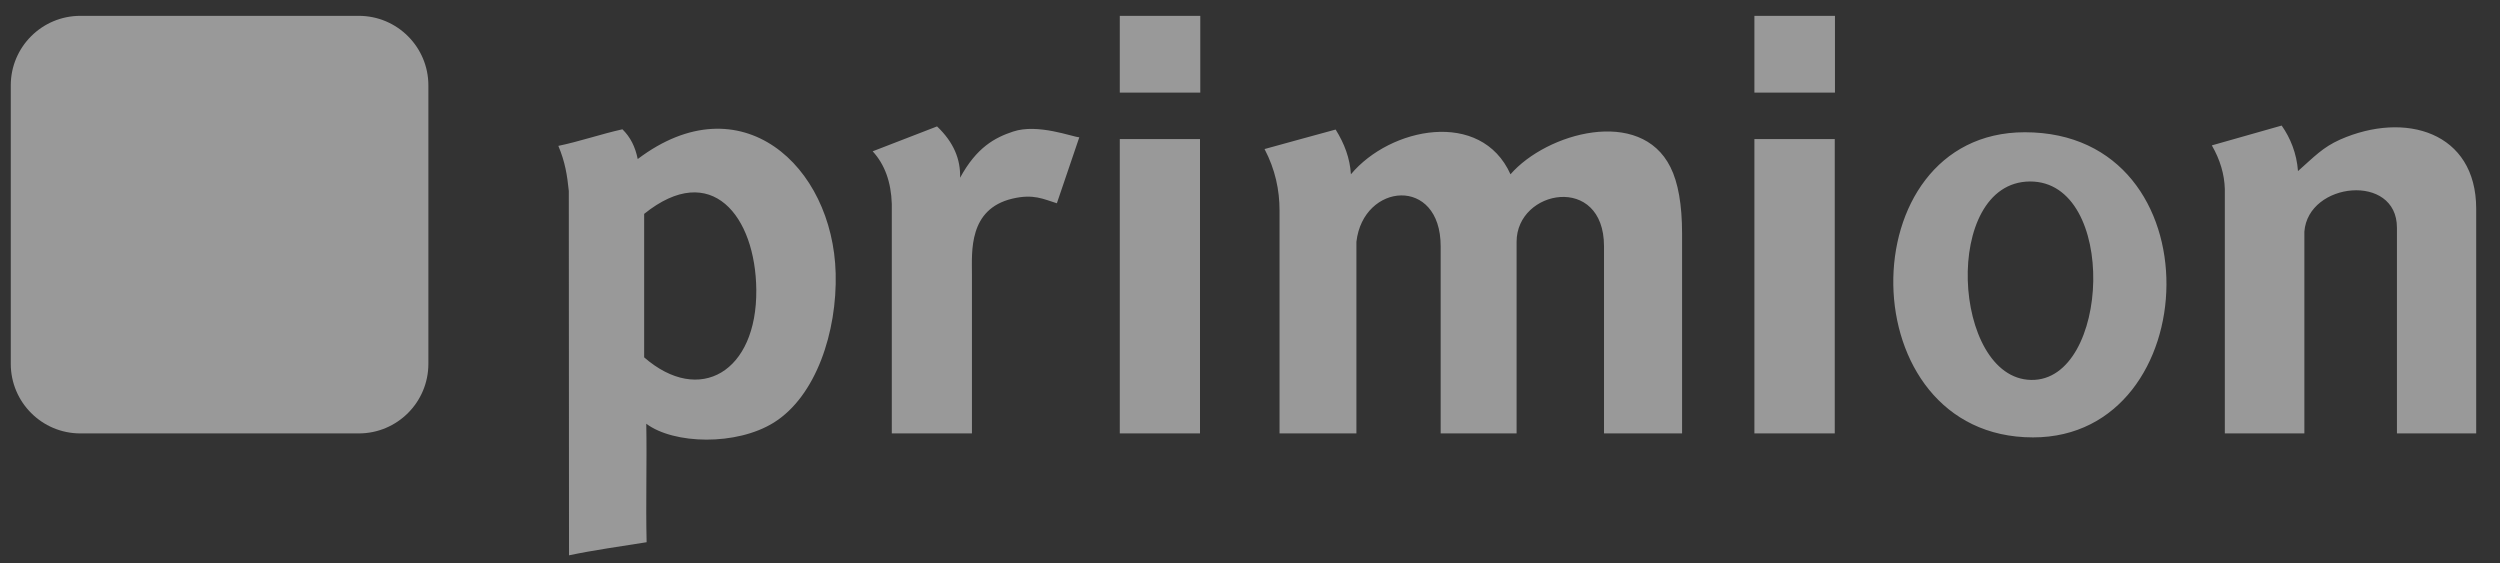
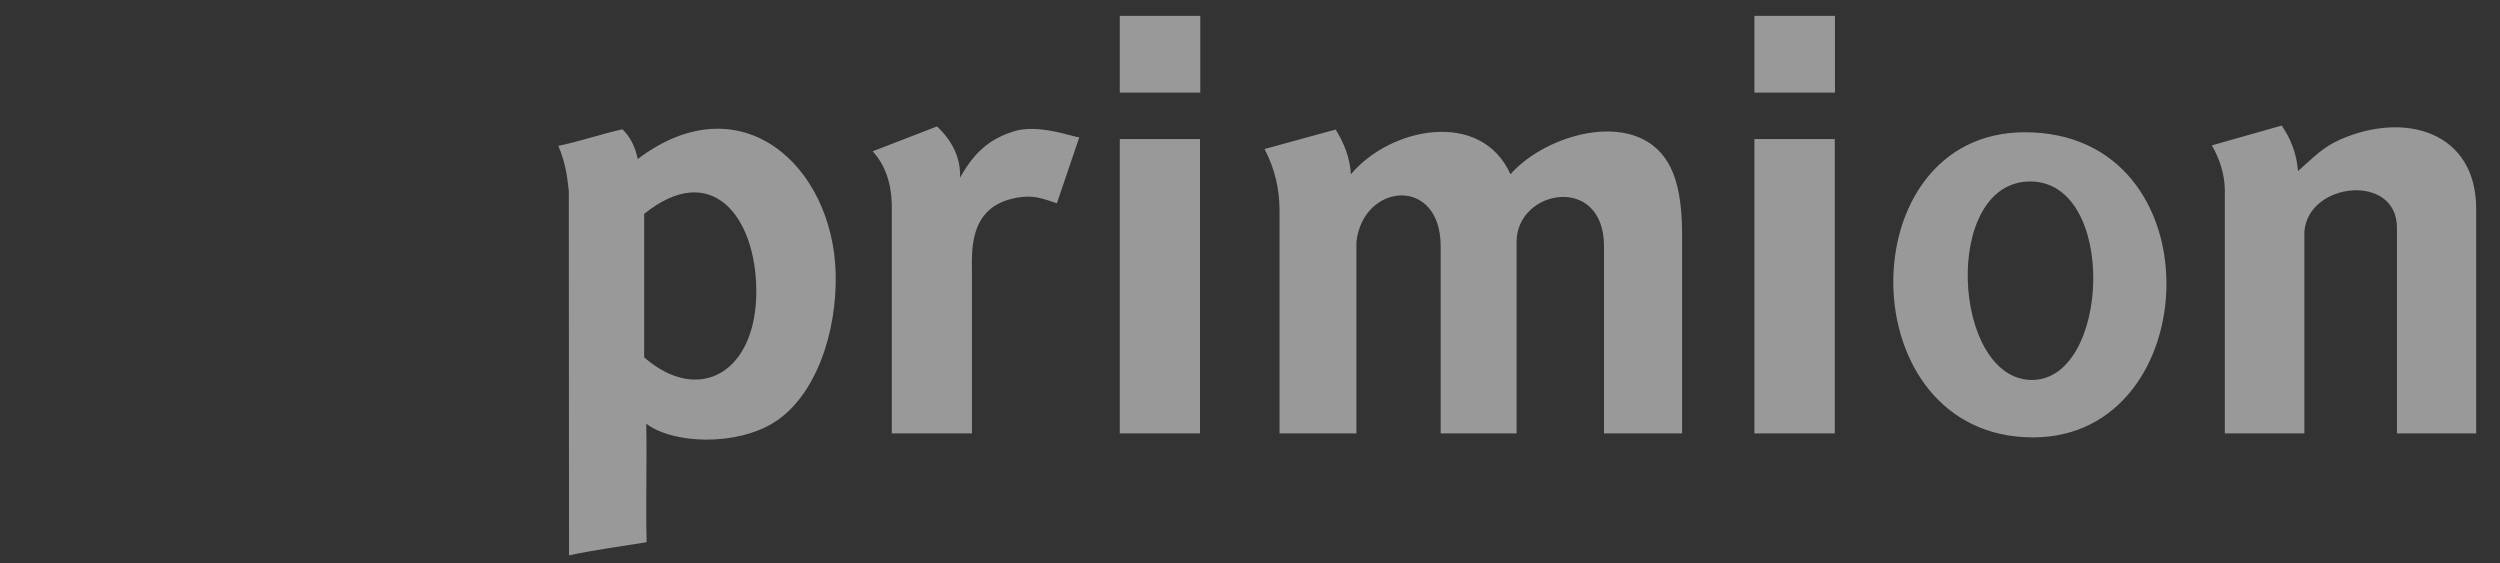
<svg xmlns="http://www.w3.org/2000/svg" width="71" height="16" viewBox="0 0 71 16" fill="none">
  <rect x="0" y="0" width="71" height="16" fill="#333333" stroke="none" />
-   <path d="M2.282 0.45H10.189C11.281 0.45 12.166 1.335 12.166 2.426V10.332C12.166 11.424 11.281 12.309 10.189 12.309H2.282C1.191 12.309 0.306 11.424 0.306 10.332V2.426C0.305 1.335 1.191 0.45 2.282 0.45Z" fill="white" fill-opacity="0.5" />
  <path fill-rule="evenodd" clip-rule="evenodd" d="M65.263 4.859C65.731 4.444 65.966 4.185 66.461 3.963C68.304 3.151 70.324 3.745 70.324 5.928V12.309H68.073V6.465C68.073 4.91 65.55 5.163 65.444 6.58V12.309H63.185V5.367C63.173 4.95 63.051 4.535 62.816 4.129C63.477 3.941 64.138 3.752 64.799 3.566C65.046 3.916 65.226 4.355 65.263 4.859ZM38.366 4.95C38.338 4.493 38.181 4.078 37.932 3.679C37.257 3.867 36.579 4.045 35.913 4.233C36.217 4.812 36.339 5.397 36.339 5.979V12.309H38.522V6.867C38.715 5.187 40.915 4.992 40.915 6.994V12.309H43.071V6.867C43.071 5.374 45.554 4.926 45.554 6.995V12.309H47.771V6.638C47.771 5.806 47.658 5.181 47.441 4.748C46.588 3.029 43.925 3.77 42.898 4.95C42.062 3.091 39.479 3.615 38.366 4.95ZM27.267 5.048C27.281 4.526 27.09 4.045 26.612 3.59C26.003 3.825 25.395 4.061 24.784 4.297C25.127 4.67 25.308 5.171 25.327 5.791V12.309H27.603V7.787C27.603 7.15 27.5 5.937 28.753 5.641C29.355 5.5 29.633 5.655 30.015 5.773L30.652 3.899C30.467 3.892 29.474 3.5 28.77 3.737C28.257 3.907 27.735 4.185 27.267 5.048ZM49.825 12.309H52.107V3.95H49.825V12.309ZM49.825 2.63H52.113V0.45H49.825V2.63ZM18.111 4.517C18.042 4.169 17.902 3.892 17.677 3.672C17.058 3.81 16.475 4.014 15.857 4.143C16.05 4.602 16.108 4.974 16.154 5.422C16.154 8.847 16.16 12.349 16.16 15.771C16.848 15.625 17.622 15.518 18.364 15.399C18.337 14.274 18.375 13.148 18.354 12.034C19.136 12.619 20.913 12.664 21.977 12.001C23.177 11.251 23.776 9.421 23.733 7.762C23.654 4.697 21.033 2.308 18.111 4.517ZM18.294 6.074C20.206 4.537 21.458 6.143 21.479 8.228C21.502 10.564 19.867 11.518 18.294 10.149V6.074ZM57.505 3.756C52.469 3.756 52.503 12.422 57.739 12.422C62.662 12.422 62.996 3.756 57.505 3.756ZM57.648 5.154C60.155 5.141 59.93 10.832 57.685 10.79C55.439 10.752 55.143 5.174 57.648 5.154ZM31.802 12.309H34.08V3.95H31.802V12.309ZM31.802 2.63H34.088V0.45H31.802V2.63Z" fill="white" fill-opacity="0.5" />
</svg>